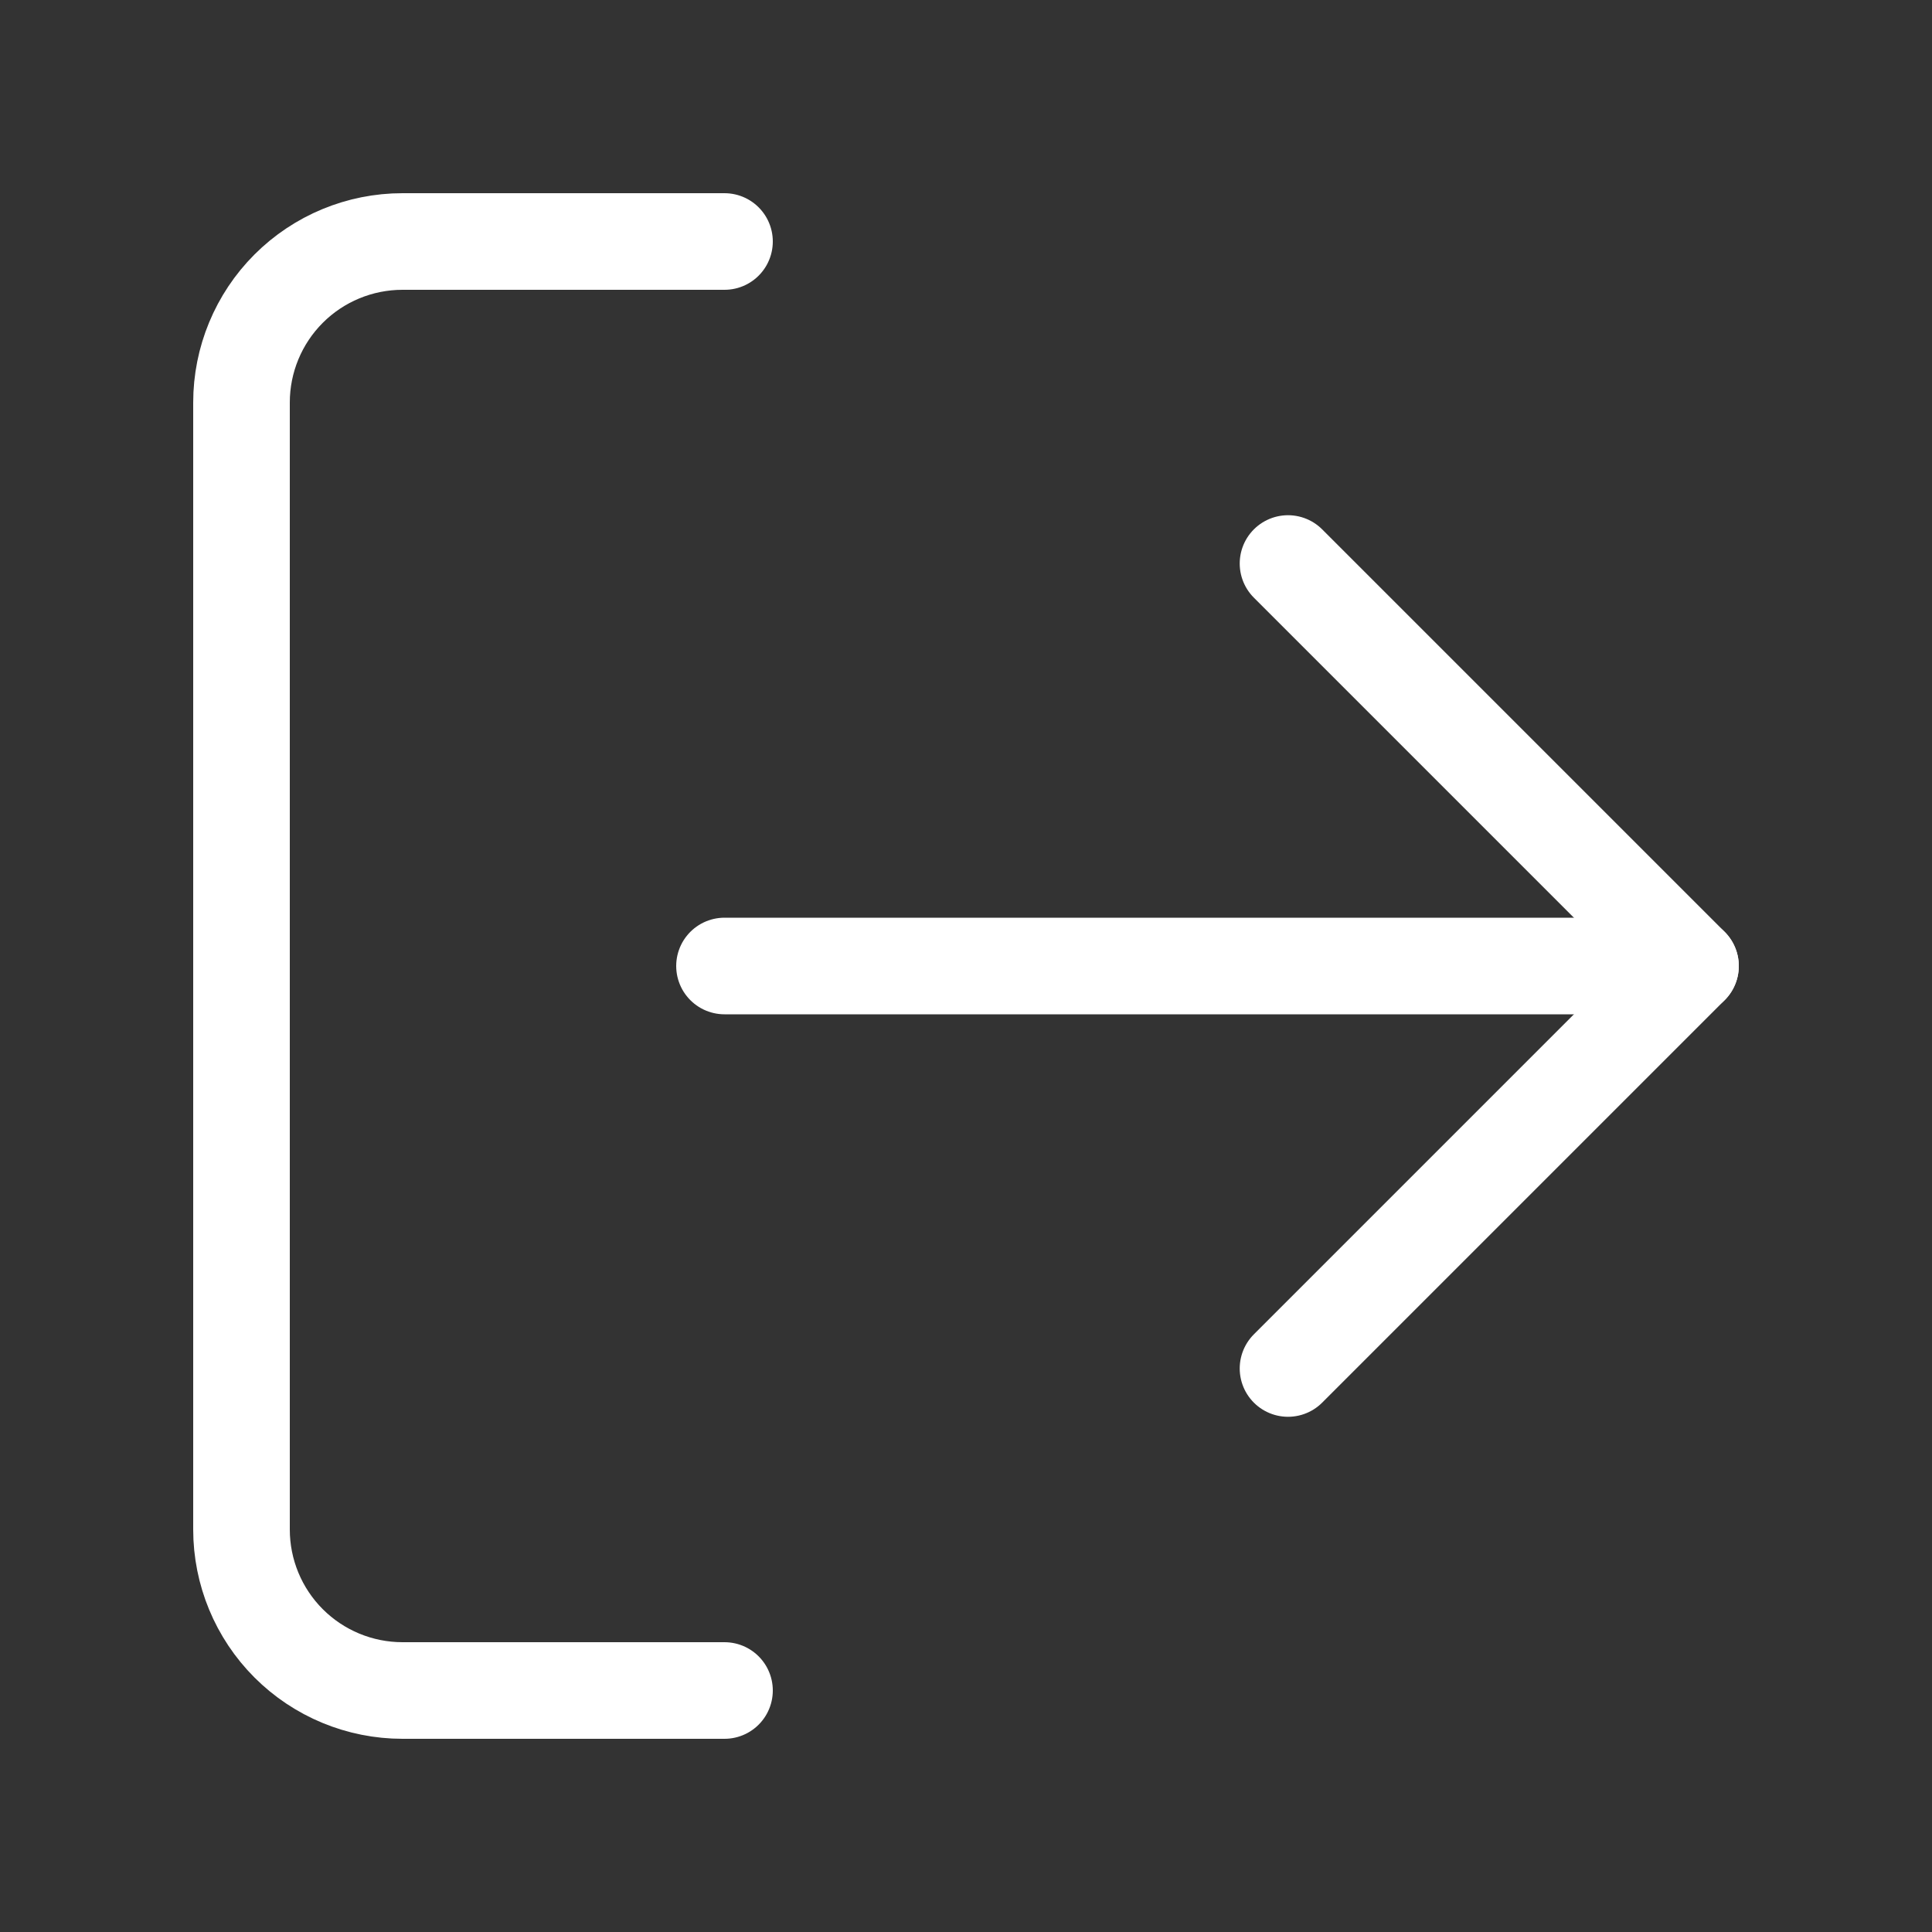
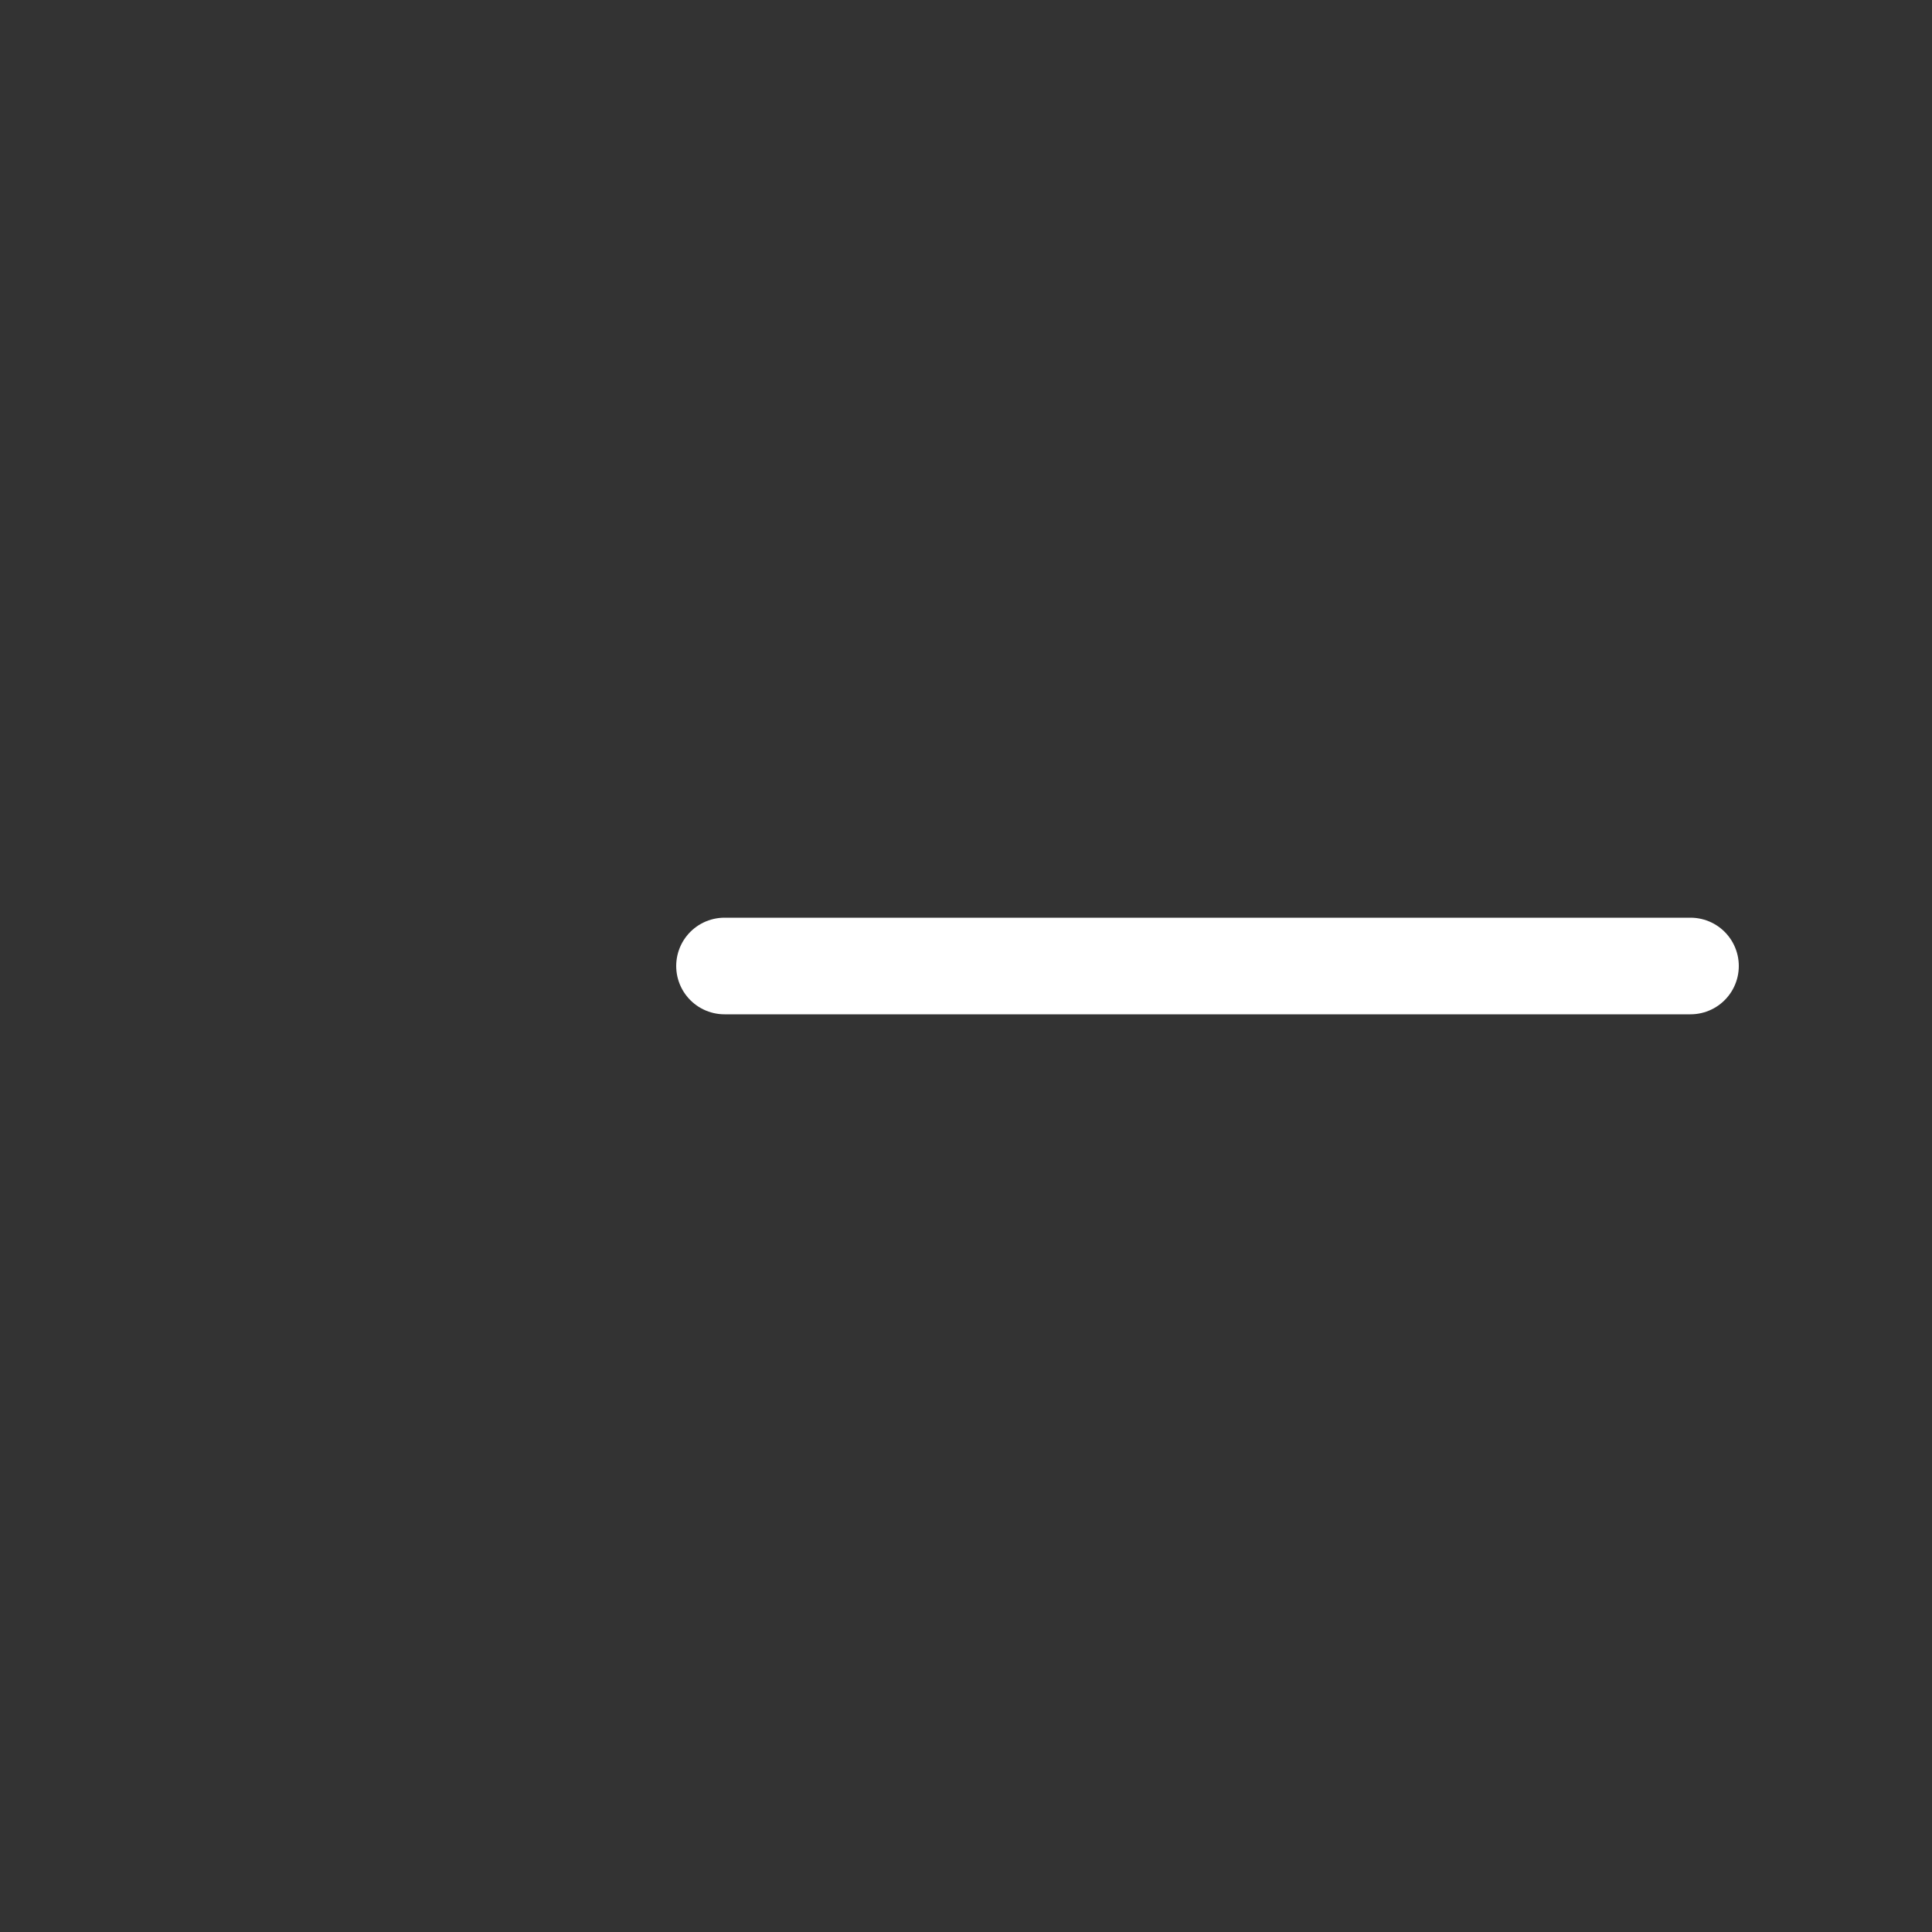
<svg xmlns="http://www.w3.org/2000/svg" width="40" height="40" viewBox="0 0 40 40" fill="none">
  <rect x="0" y="0" width="40" height="40" fill="#333333" stroke="none" />
-   <path d="M26.667 28.333L35 20L26.667 11.667" stroke="#ffffff" stroke-width="2" stroke-linecap="round" stroke-linejoin="round" />
  <path d="M35 20H15" stroke="#ffffff" stroke-width="2" stroke-linecap="round" stroke-linejoin="round" />
-   <path d="M15 35H8.333C7.449 35 6.601 34.649 5.976 34.024C5.351 33.399 5 32.551 5 31.667V8.333C5 7.449 5.351 6.601 5.976 5.976C6.601 5.351 7.449 5 8.333 5H15" stroke="#ffffff" stroke-width="2" stroke-linecap="round" stroke-linejoin="round" />
</svg>